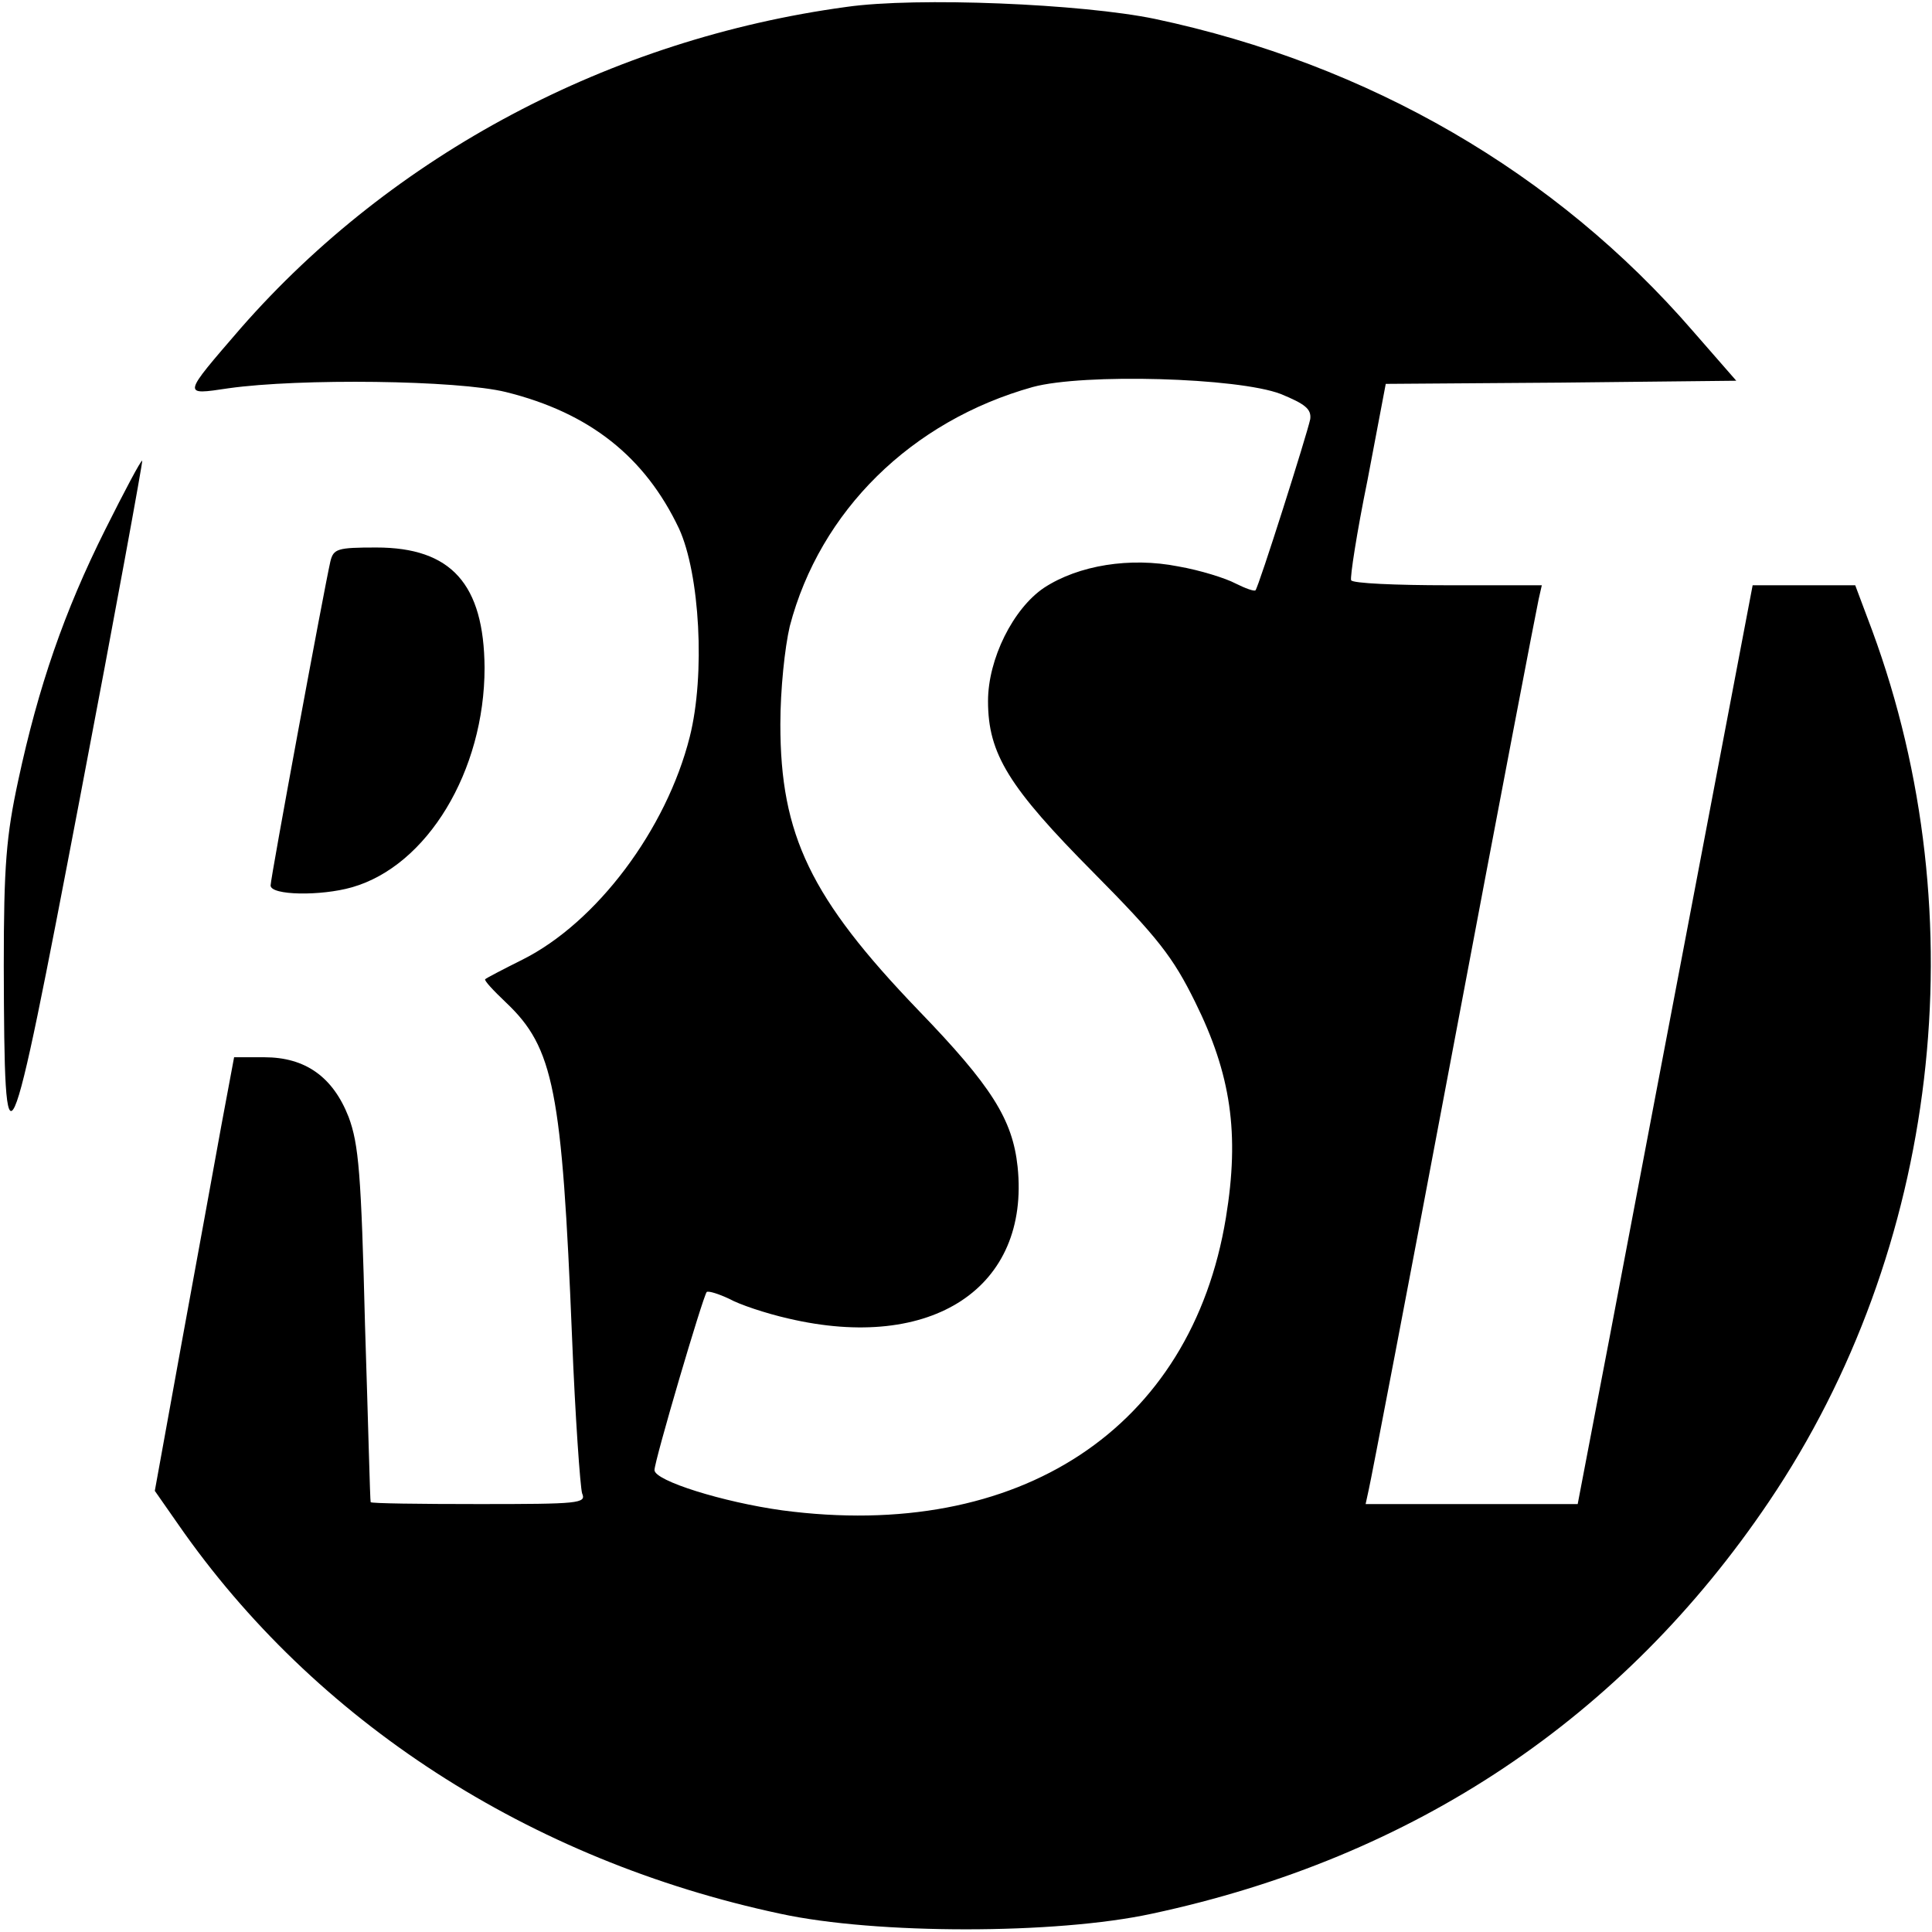
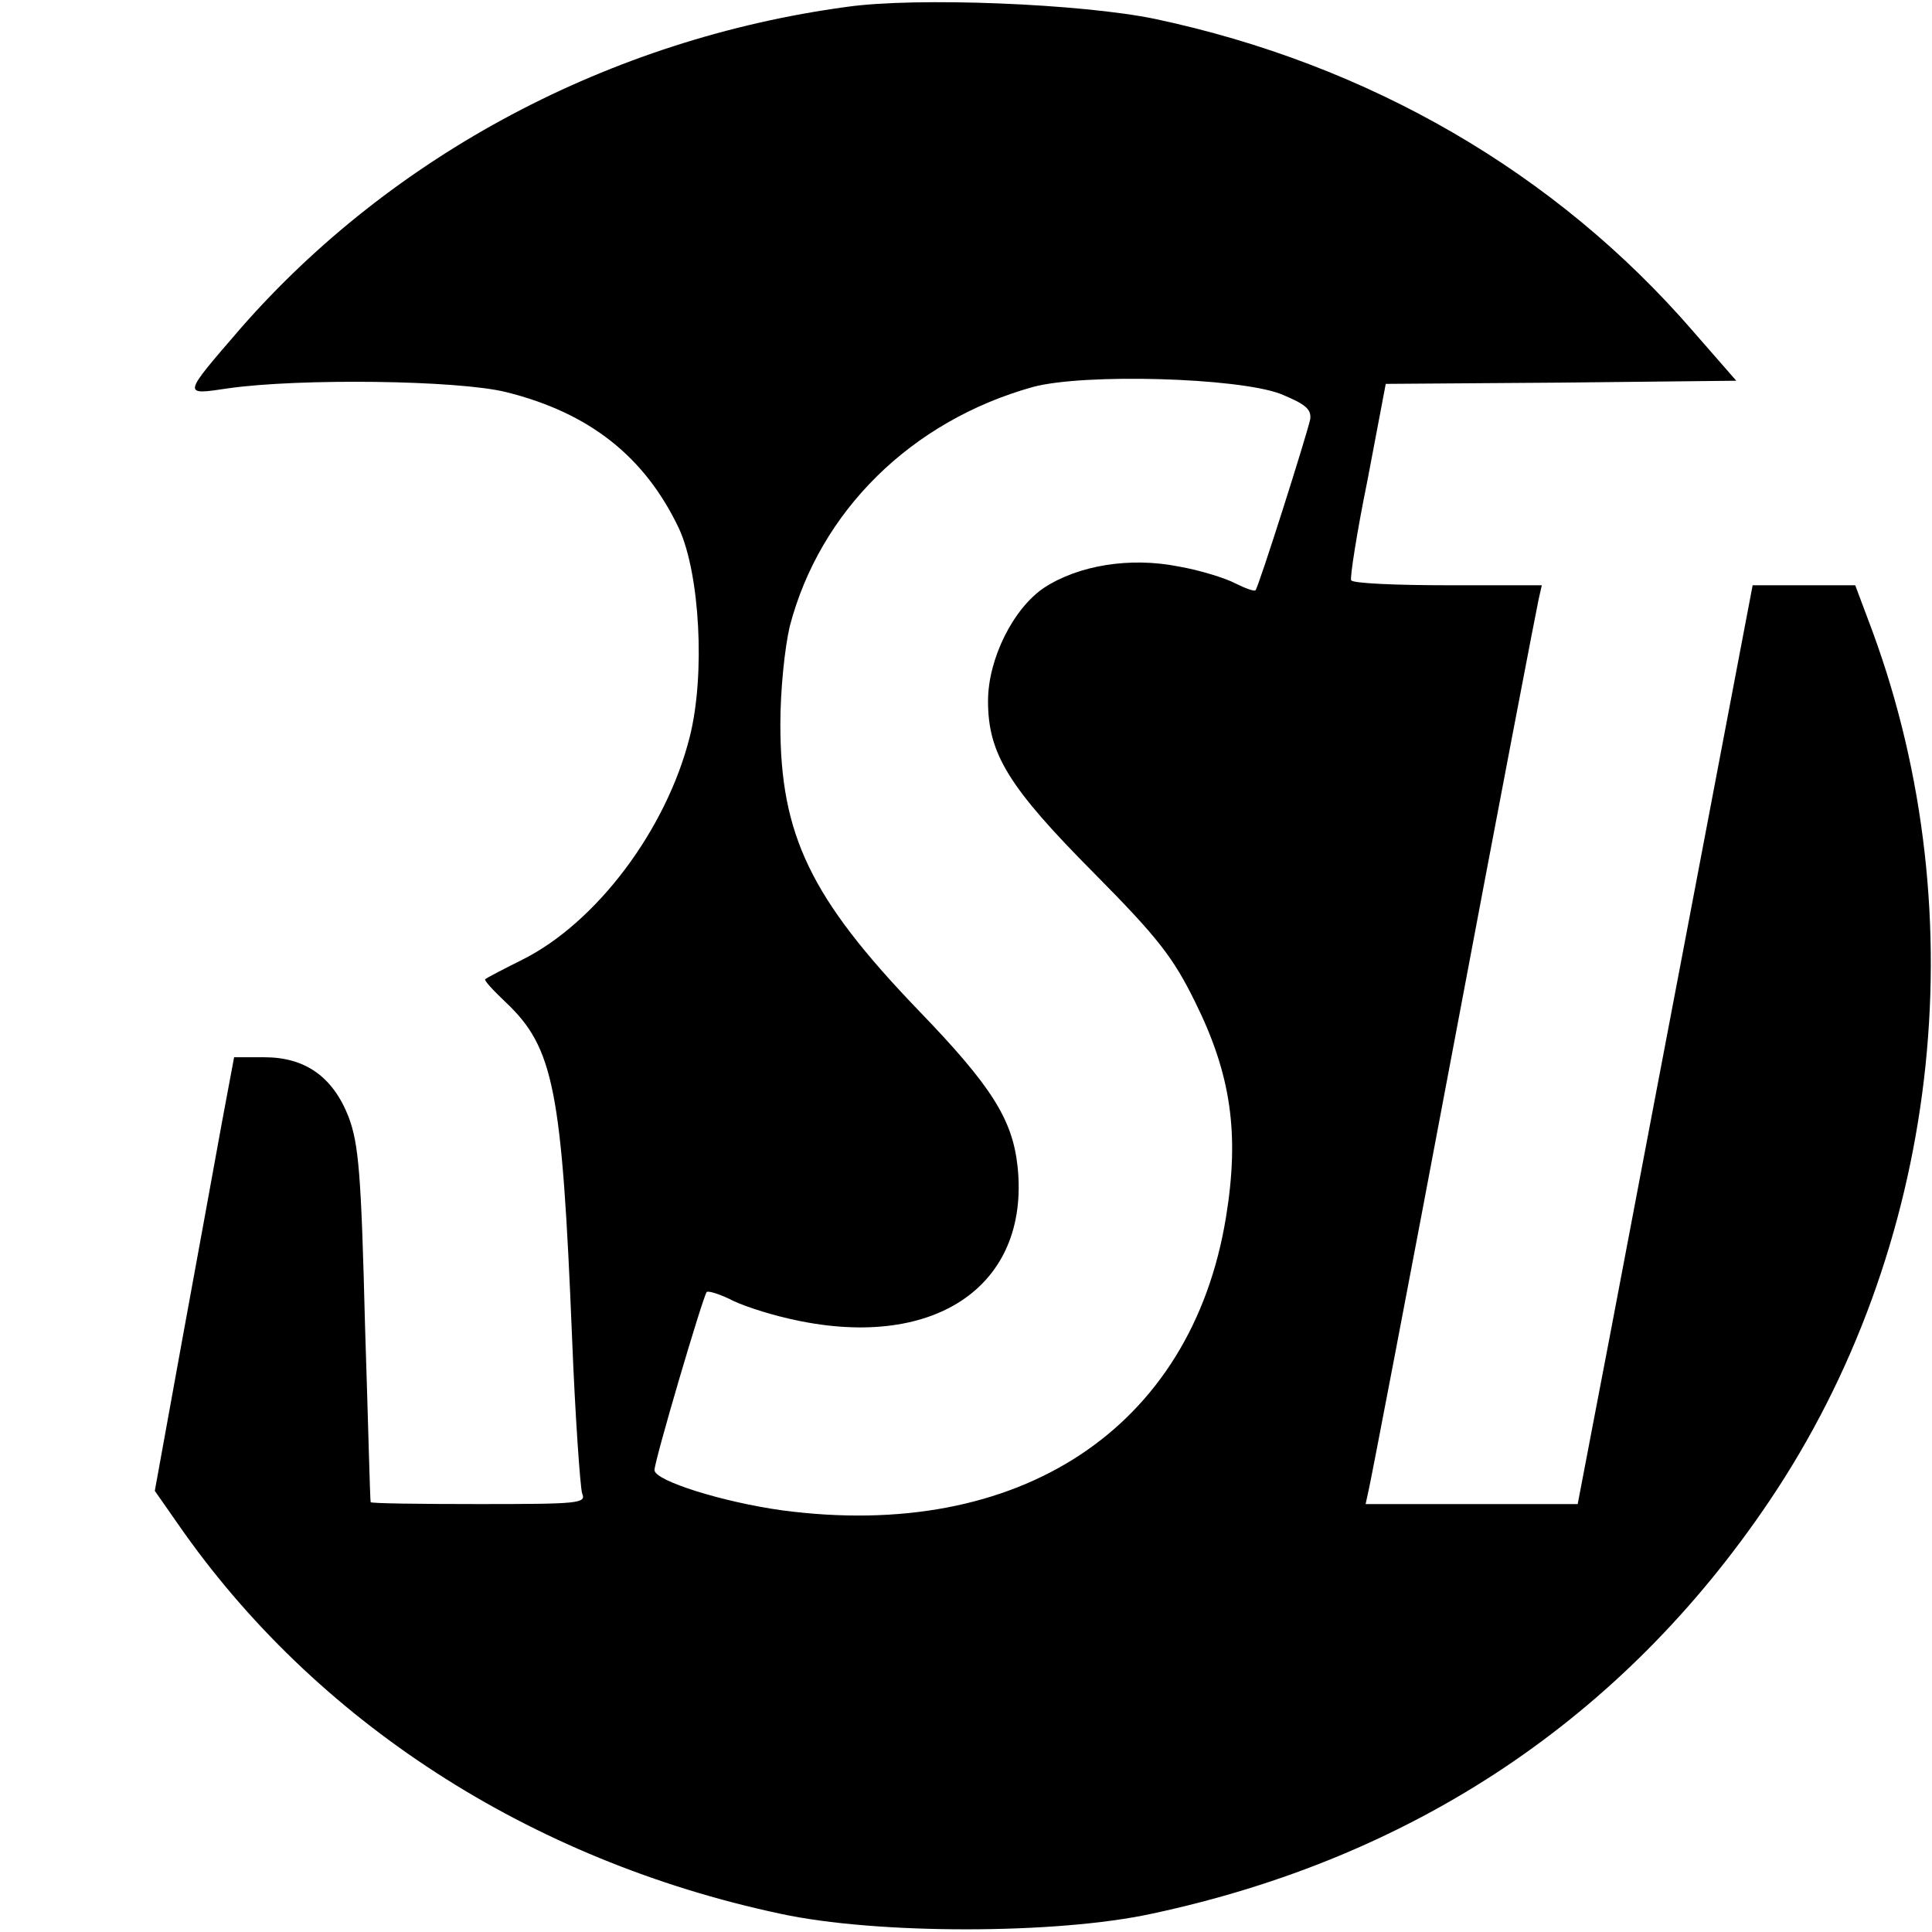
<svg xmlns="http://www.w3.org/2000/svg" height="307pt" preserveAspectRatio="xMidYMid meet" viewBox="0 0 307 307" width="307pt">
  <g transform="matrix(.1 0 0 -.1 0 307)">
    <path d="m1345 3059c-376-51-721-235-962-510-94-109-94-107-20-96 113 16 364 13 441-6 133-33 221-103 275-217 33-72 42-232 17-331-37-147-148-295-266-354-30-15-57-29-59-31s13-18 33-37c76-72 89-139 105-532 5-126 13-238 16-248 7-16-5-17-164-17-94 0-171 1-172 3-1 1-4 128-9 282-6 240-10 287-26 330-25 64-69 95-134 95h-48l-20-107c-11-60-39-215-63-345l-43-237 37-53c217-313 558-534 957-619 152-33 438-33 590 0 417 89 749 311 981 655 270 400 332 928 164 1384l-27 72h-82-81l-109-573c-60-314-122-643-139-730l-30-157h-169-168l5 23c3 12 64 330 135 707s132 695 135 708l5 22h-149c-82 0-152 3-154 8-2 4 9 76 26 159l29 153 278 2 279 3-69 79c-218 252-515 424-855 496-116 24-378 35-490 19zm690-615c39-16 49-24 47-40-5-24-82-267-87-272-2-2-16 3-32 11-15 8-56 21-91 27-76 15-158 2-213-34-49-33-89-113-89-180 0-84 33-137 168-273 102-103 126-134 161-205 57-115 71-209 49-343-55-335-328-515-705-465-94 13-203 47-203 64 0 15 77 276 83 283 3 2 19-3 36-11 16-9 58-23 93-31 229-54 385 49 365 241-8 75-41 128-158 249-171 178-219 278-219 454 0 55 7 122 15 156 48 183 193 326 386 380 81 22 326 15 394-11z" />
-     <path d="m167 2228c-65-130-106-249-138-398-19-88-23-135-23-295 1-347 6-336 121 267 56 293 100 534 99 536-2 1-28-48-59-110z" />
-     <path d="m525 2178c-10-44-95-503-95-515 0-16 80-17 129-3 120 34 211 185 211 349-1 133-53 191-172 191-62 0-68-2-73-22z" />
  </g>
</svg>